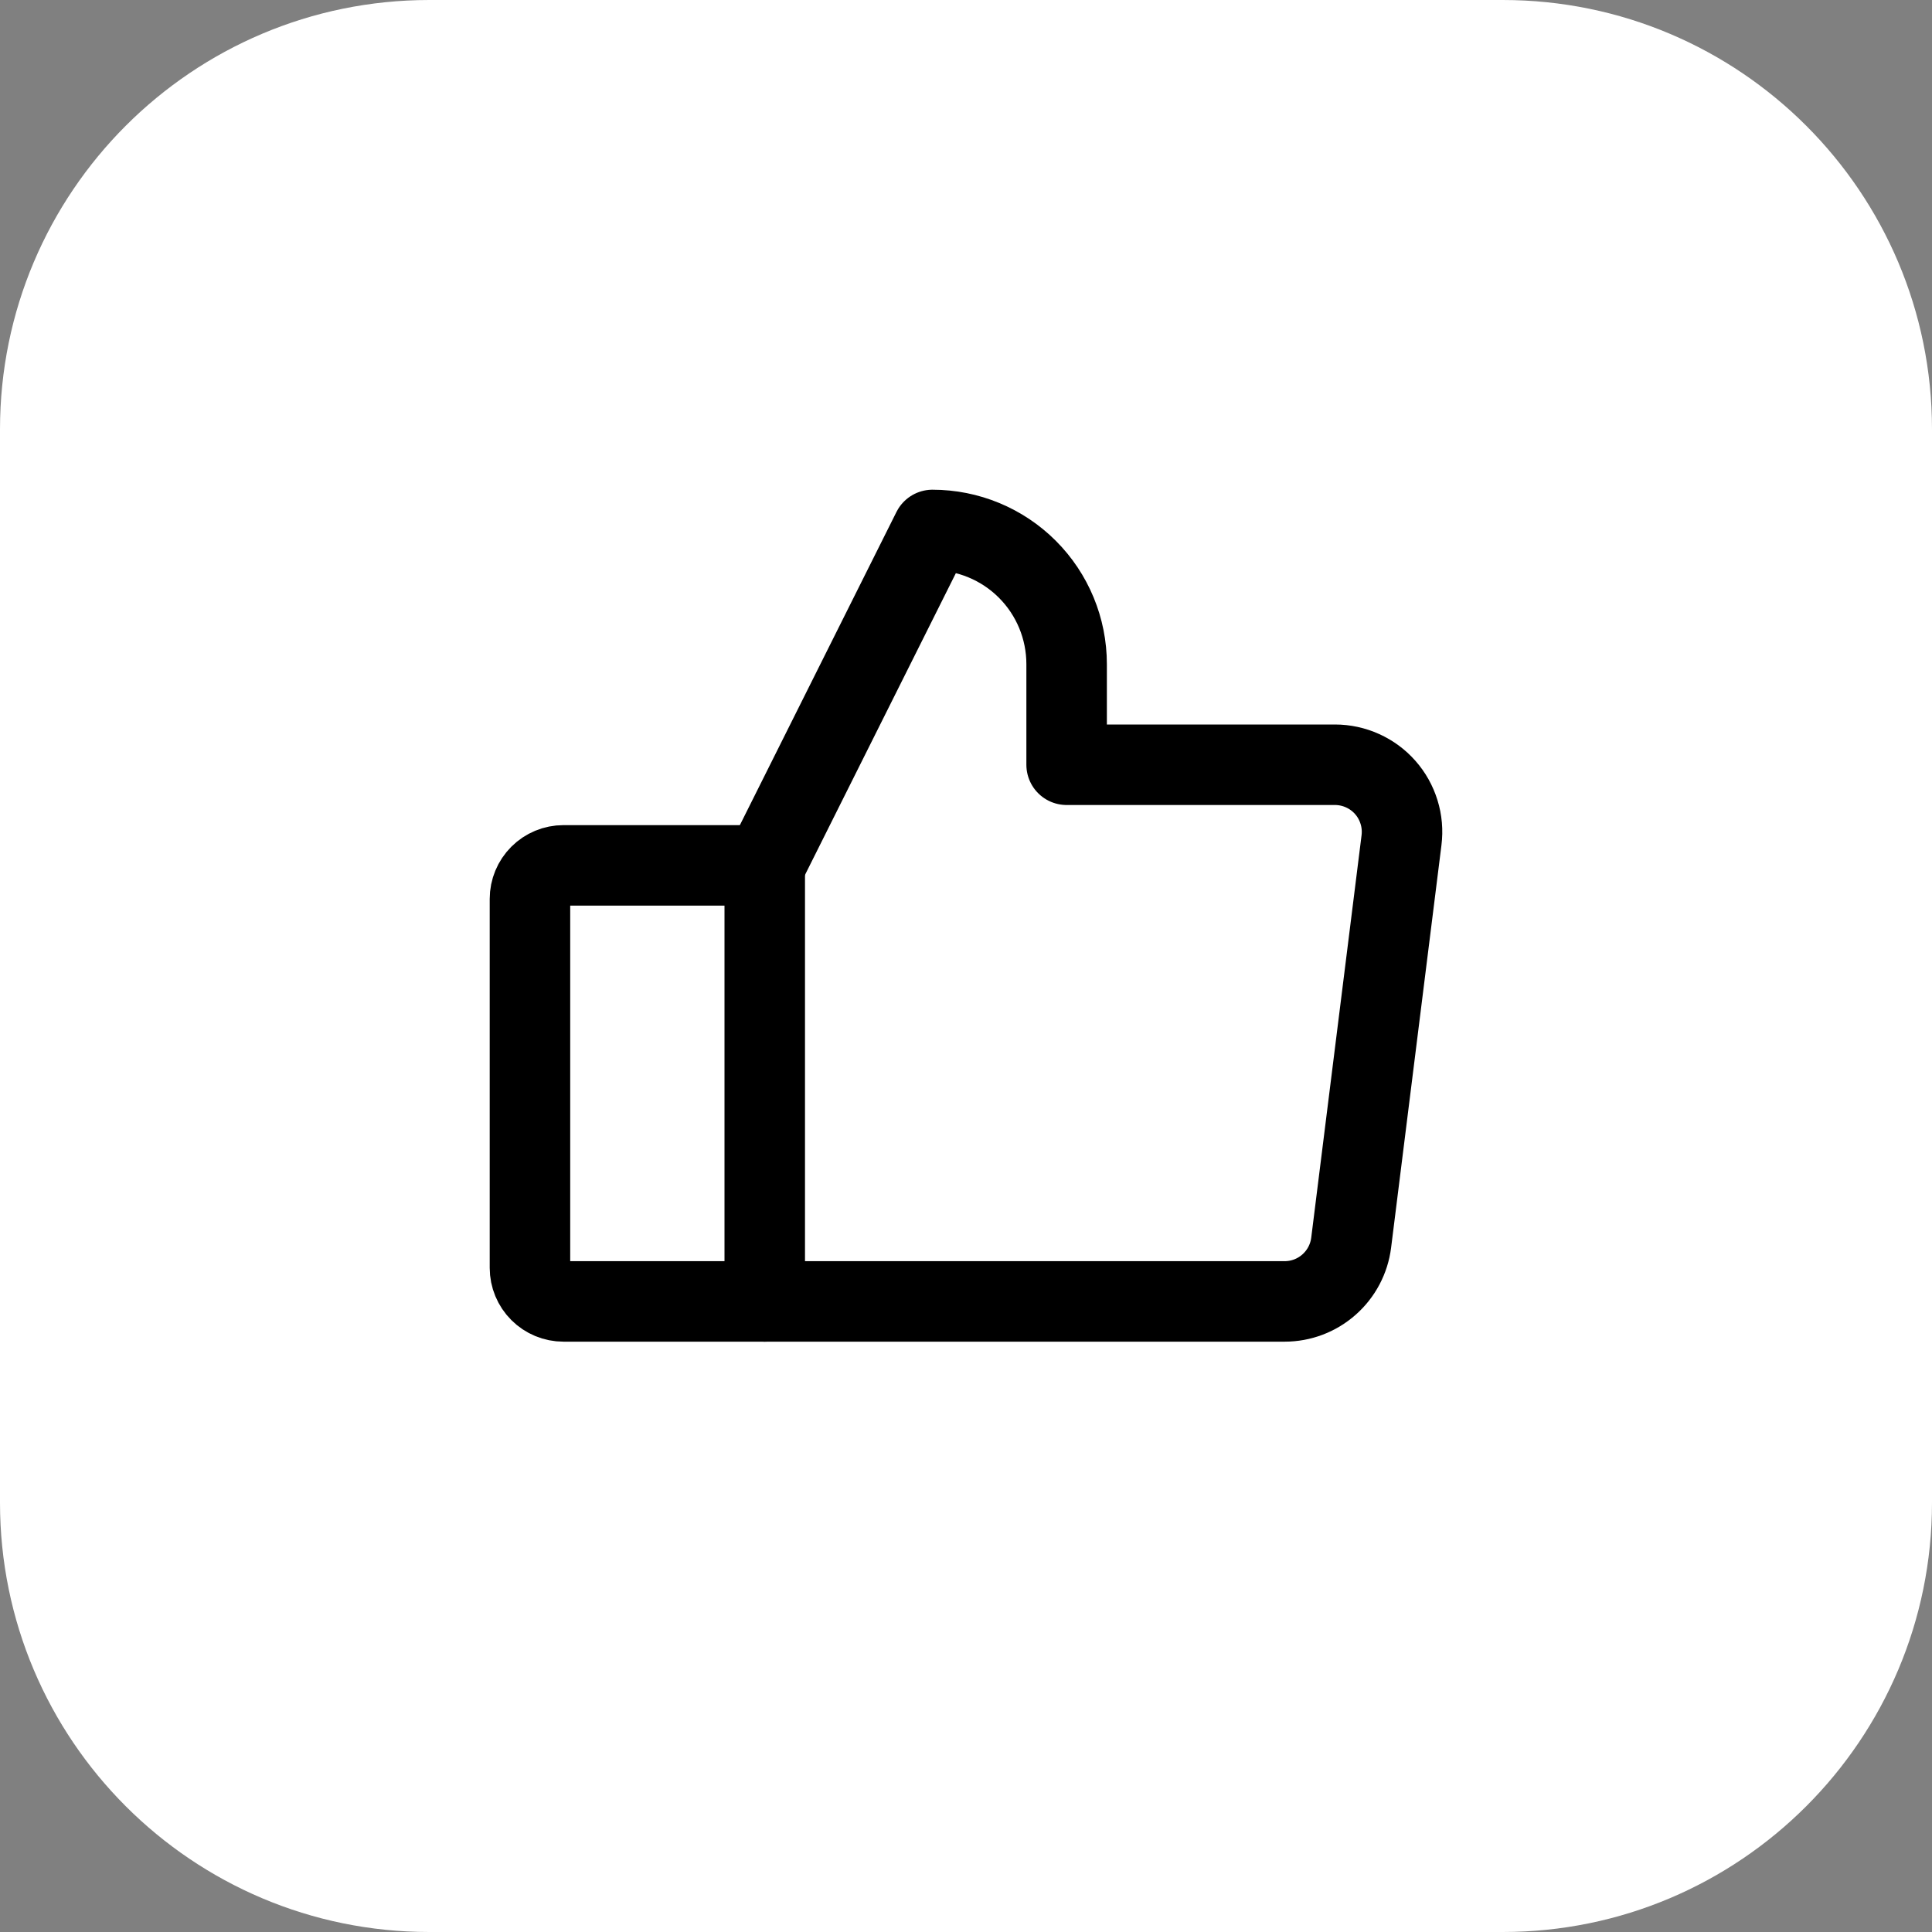
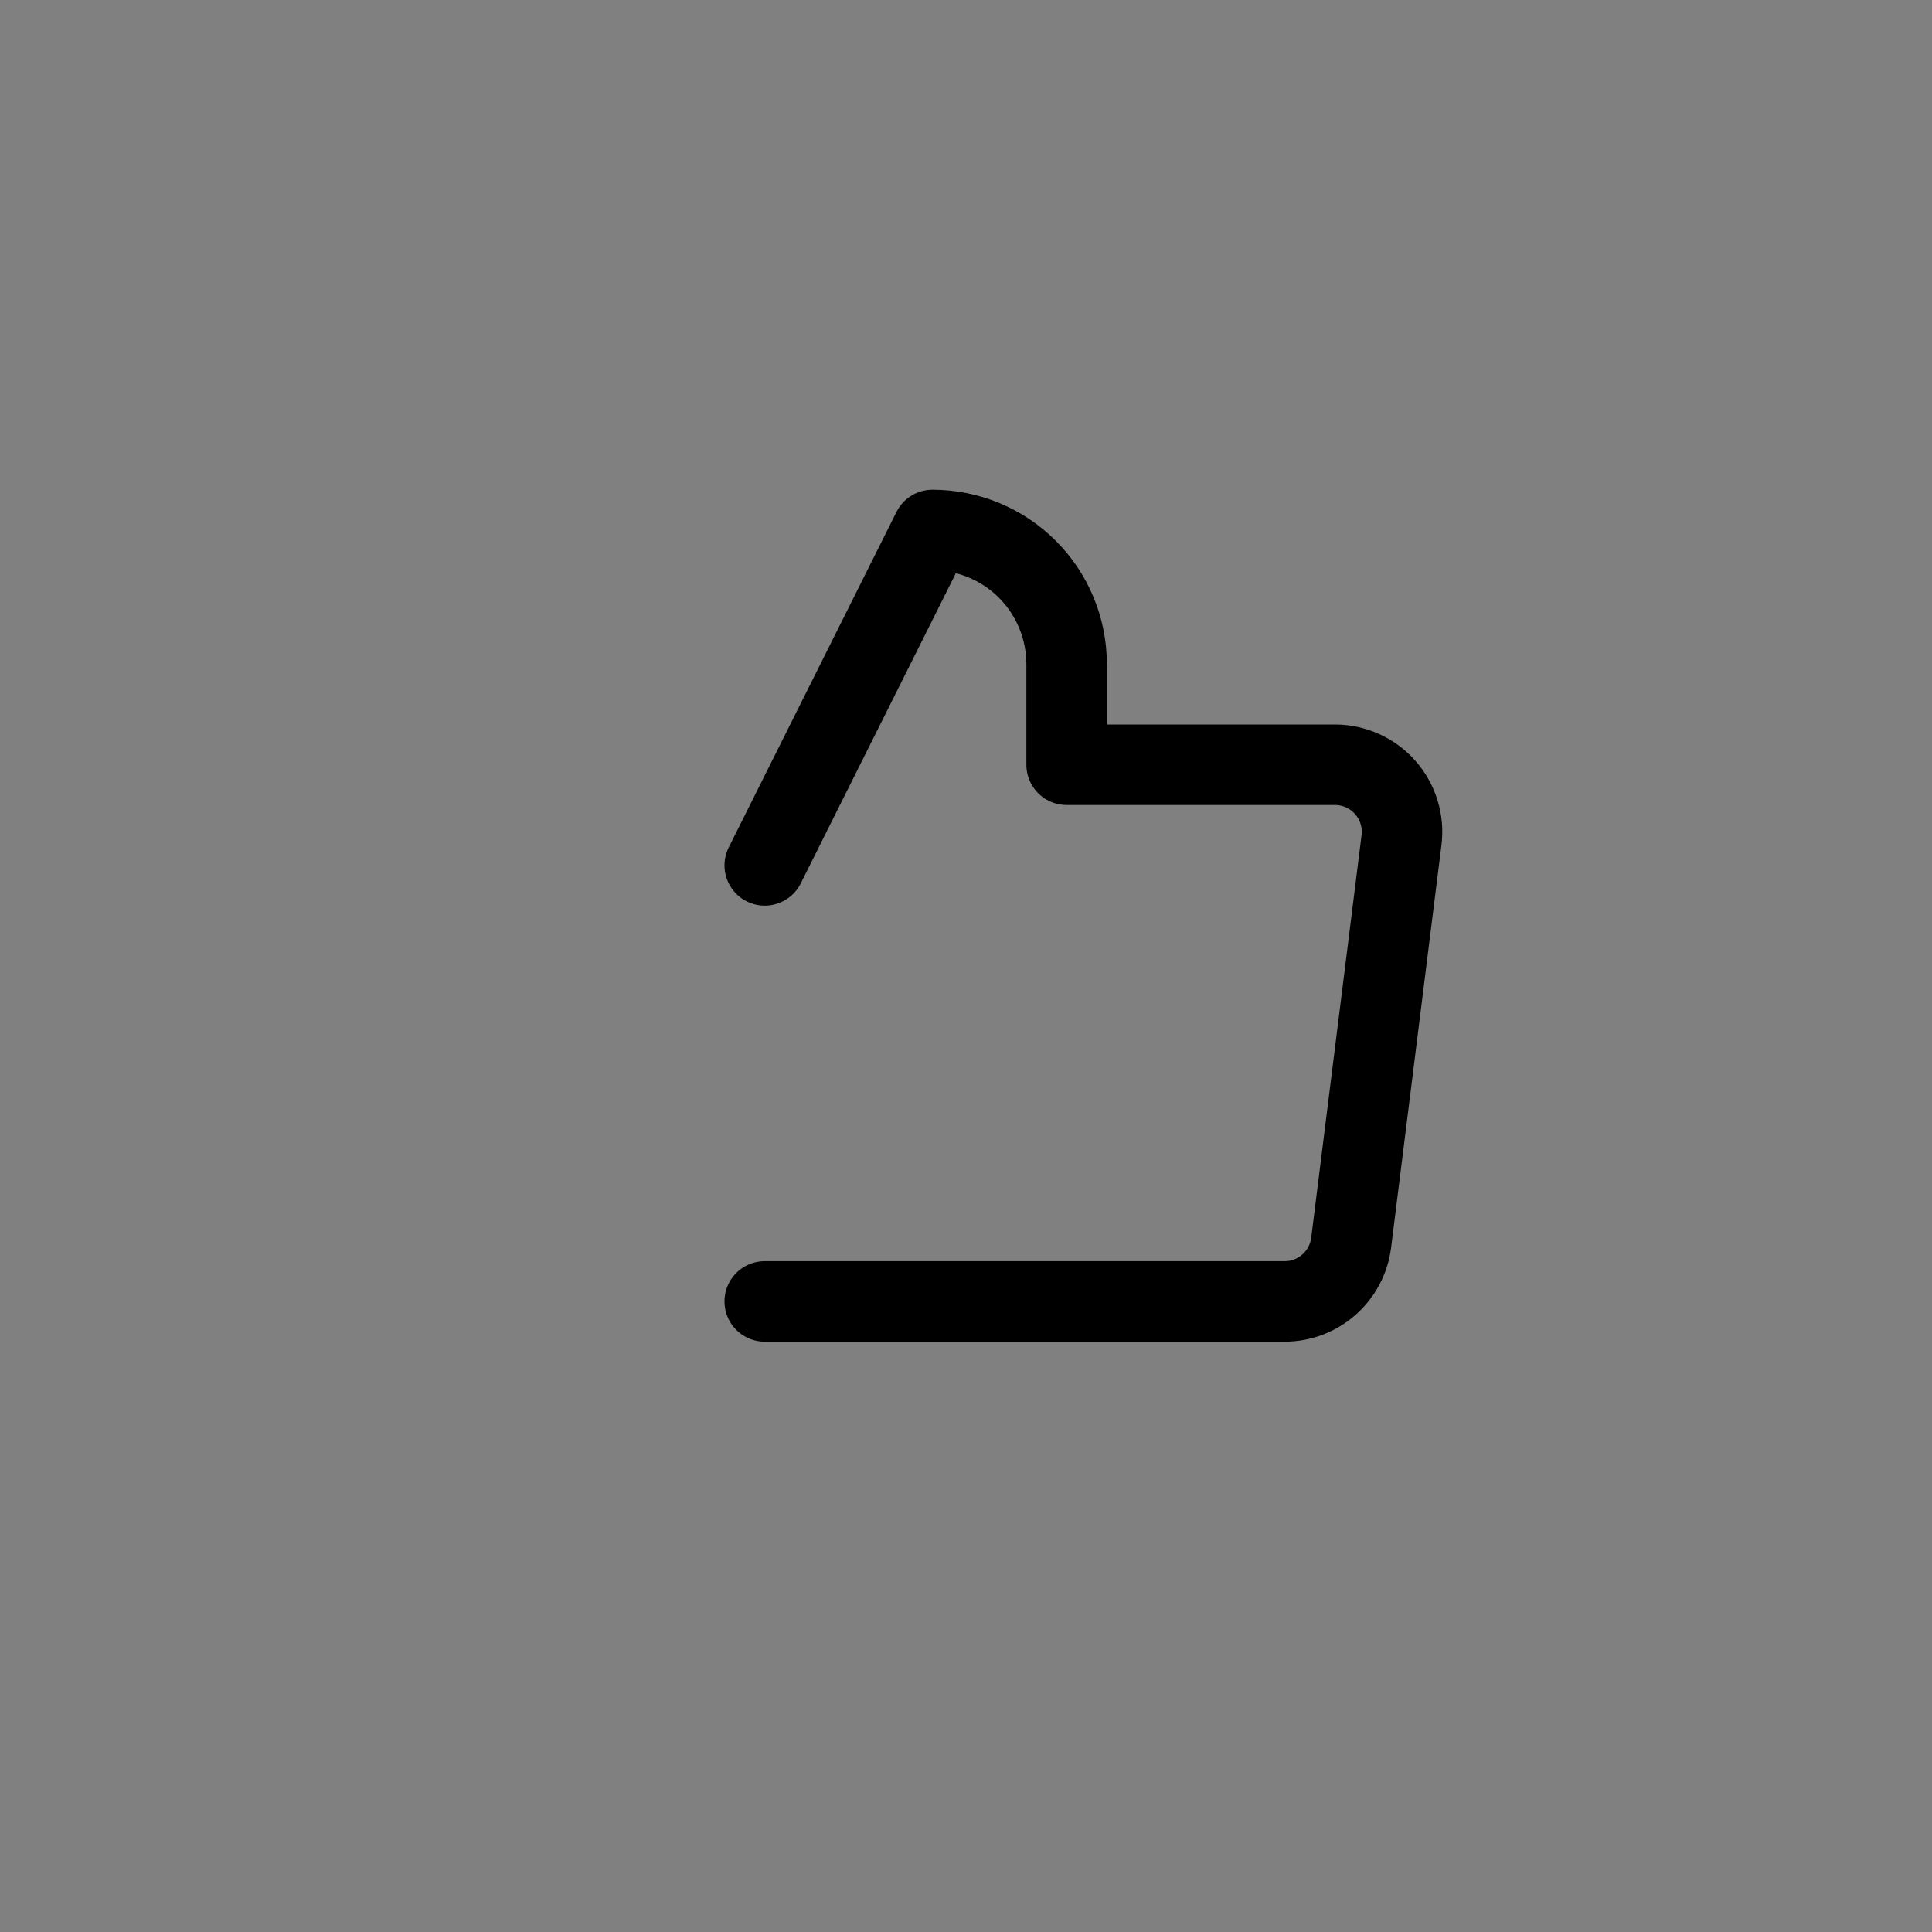
<svg xmlns="http://www.w3.org/2000/svg" width="36" height="36" viewBox="0 0 36 36" fill="none">
  <rect x="0" y="0" width="36" height="36" fill="#808080" stroke="none" />
-   <path d="M0 8C0 3.582 3.582 0 8 0H28C32.418 0 36 3.582 36 8V28C36 32.418 32.418 36 28 36H8C3.582 36 0 32.418 0 28V8Z" fill="white" />
-   <path d="M10.5 16.125H14.25V24.25H10.5C10.334 24.25 10.175 24.184 10.058 24.067C9.941 23.95 9.875 23.791 9.875 23.625V16.75C9.875 16.584 9.941 16.425 10.058 16.308C10.175 16.191 10.334 16.125 10.5 16.125Z" stroke="black" stroke-width="1.5" stroke-linecap="round" stroke-linejoin="round" />
  <path d="M14.25 16.125L17.375 9.875C18.038 9.875 18.674 10.138 19.143 10.607C19.612 11.076 19.875 11.712 19.875 12.375V14.25H24.875C25.052 14.25 25.228 14.288 25.389 14.361C25.551 14.434 25.695 14.54 25.812 14.673C25.93 14.806 26.017 14.963 26.069 15.132C26.122 15.302 26.137 15.48 26.115 15.656L25.177 23.156C25.139 23.458 24.992 23.736 24.764 23.937C24.536 24.139 24.242 24.25 23.938 24.25H14.25" stroke="black" stroke-width="1.5" stroke-linecap="round" stroke-linejoin="round" />
</svg>